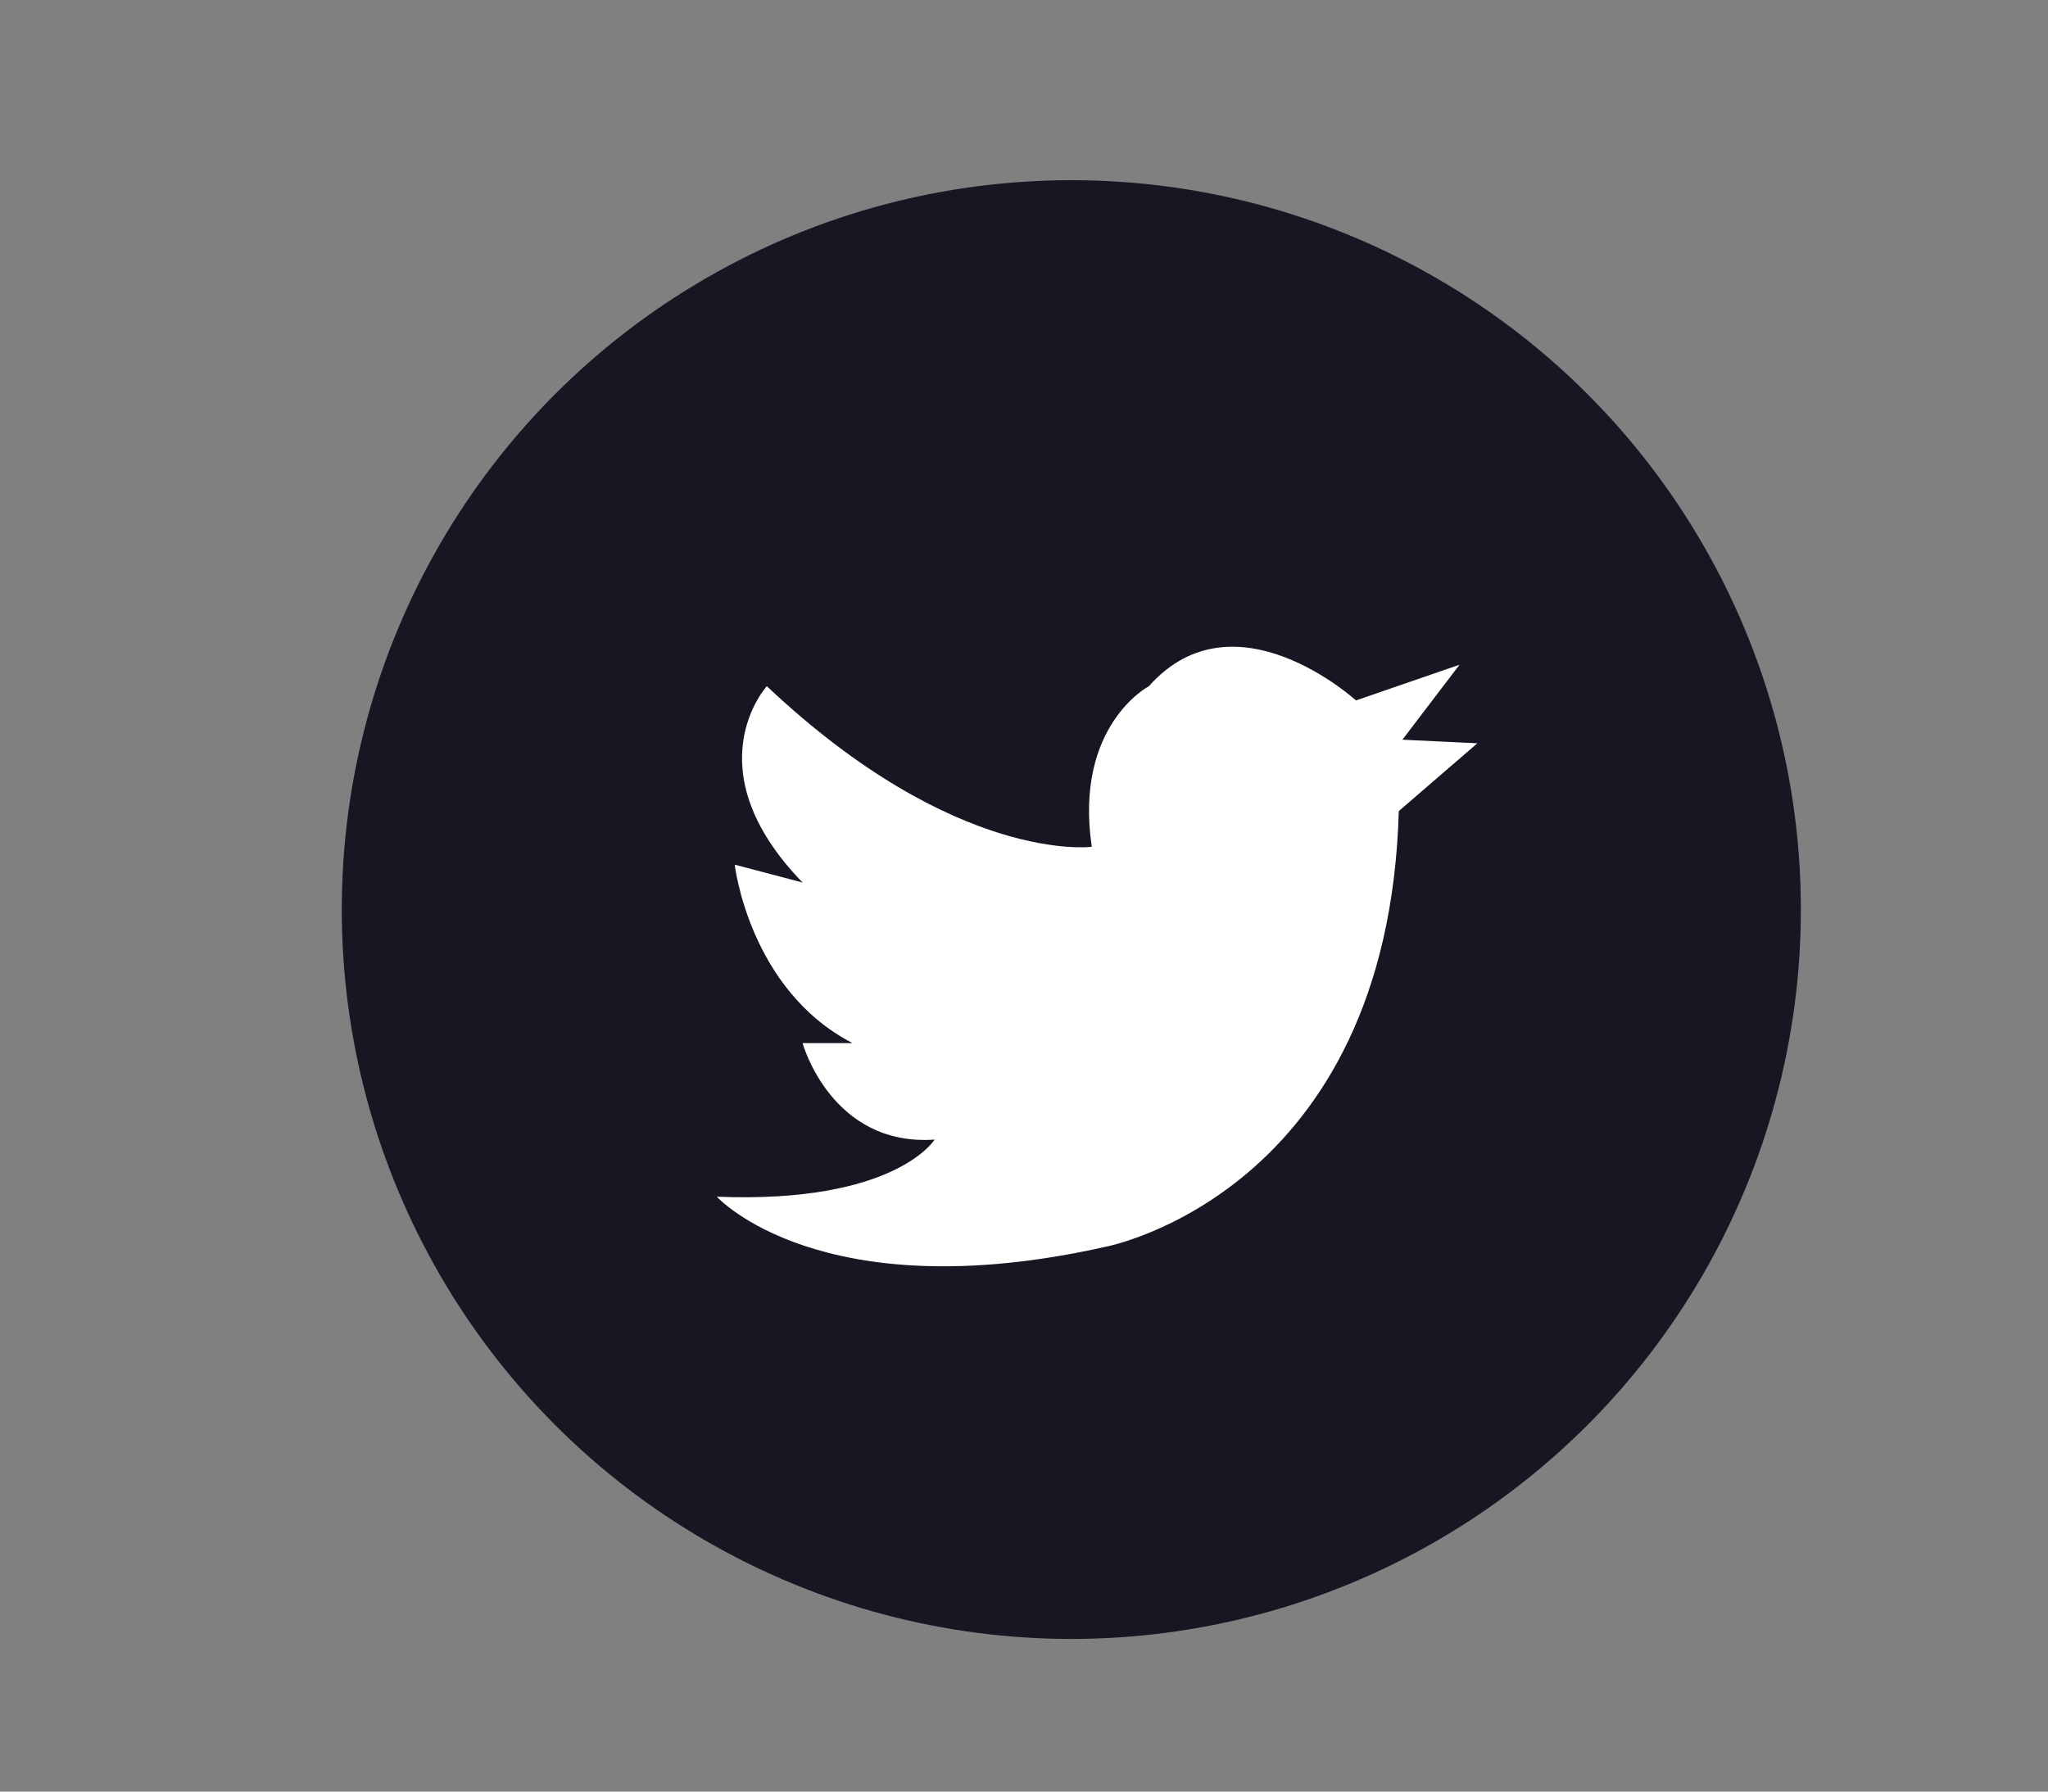
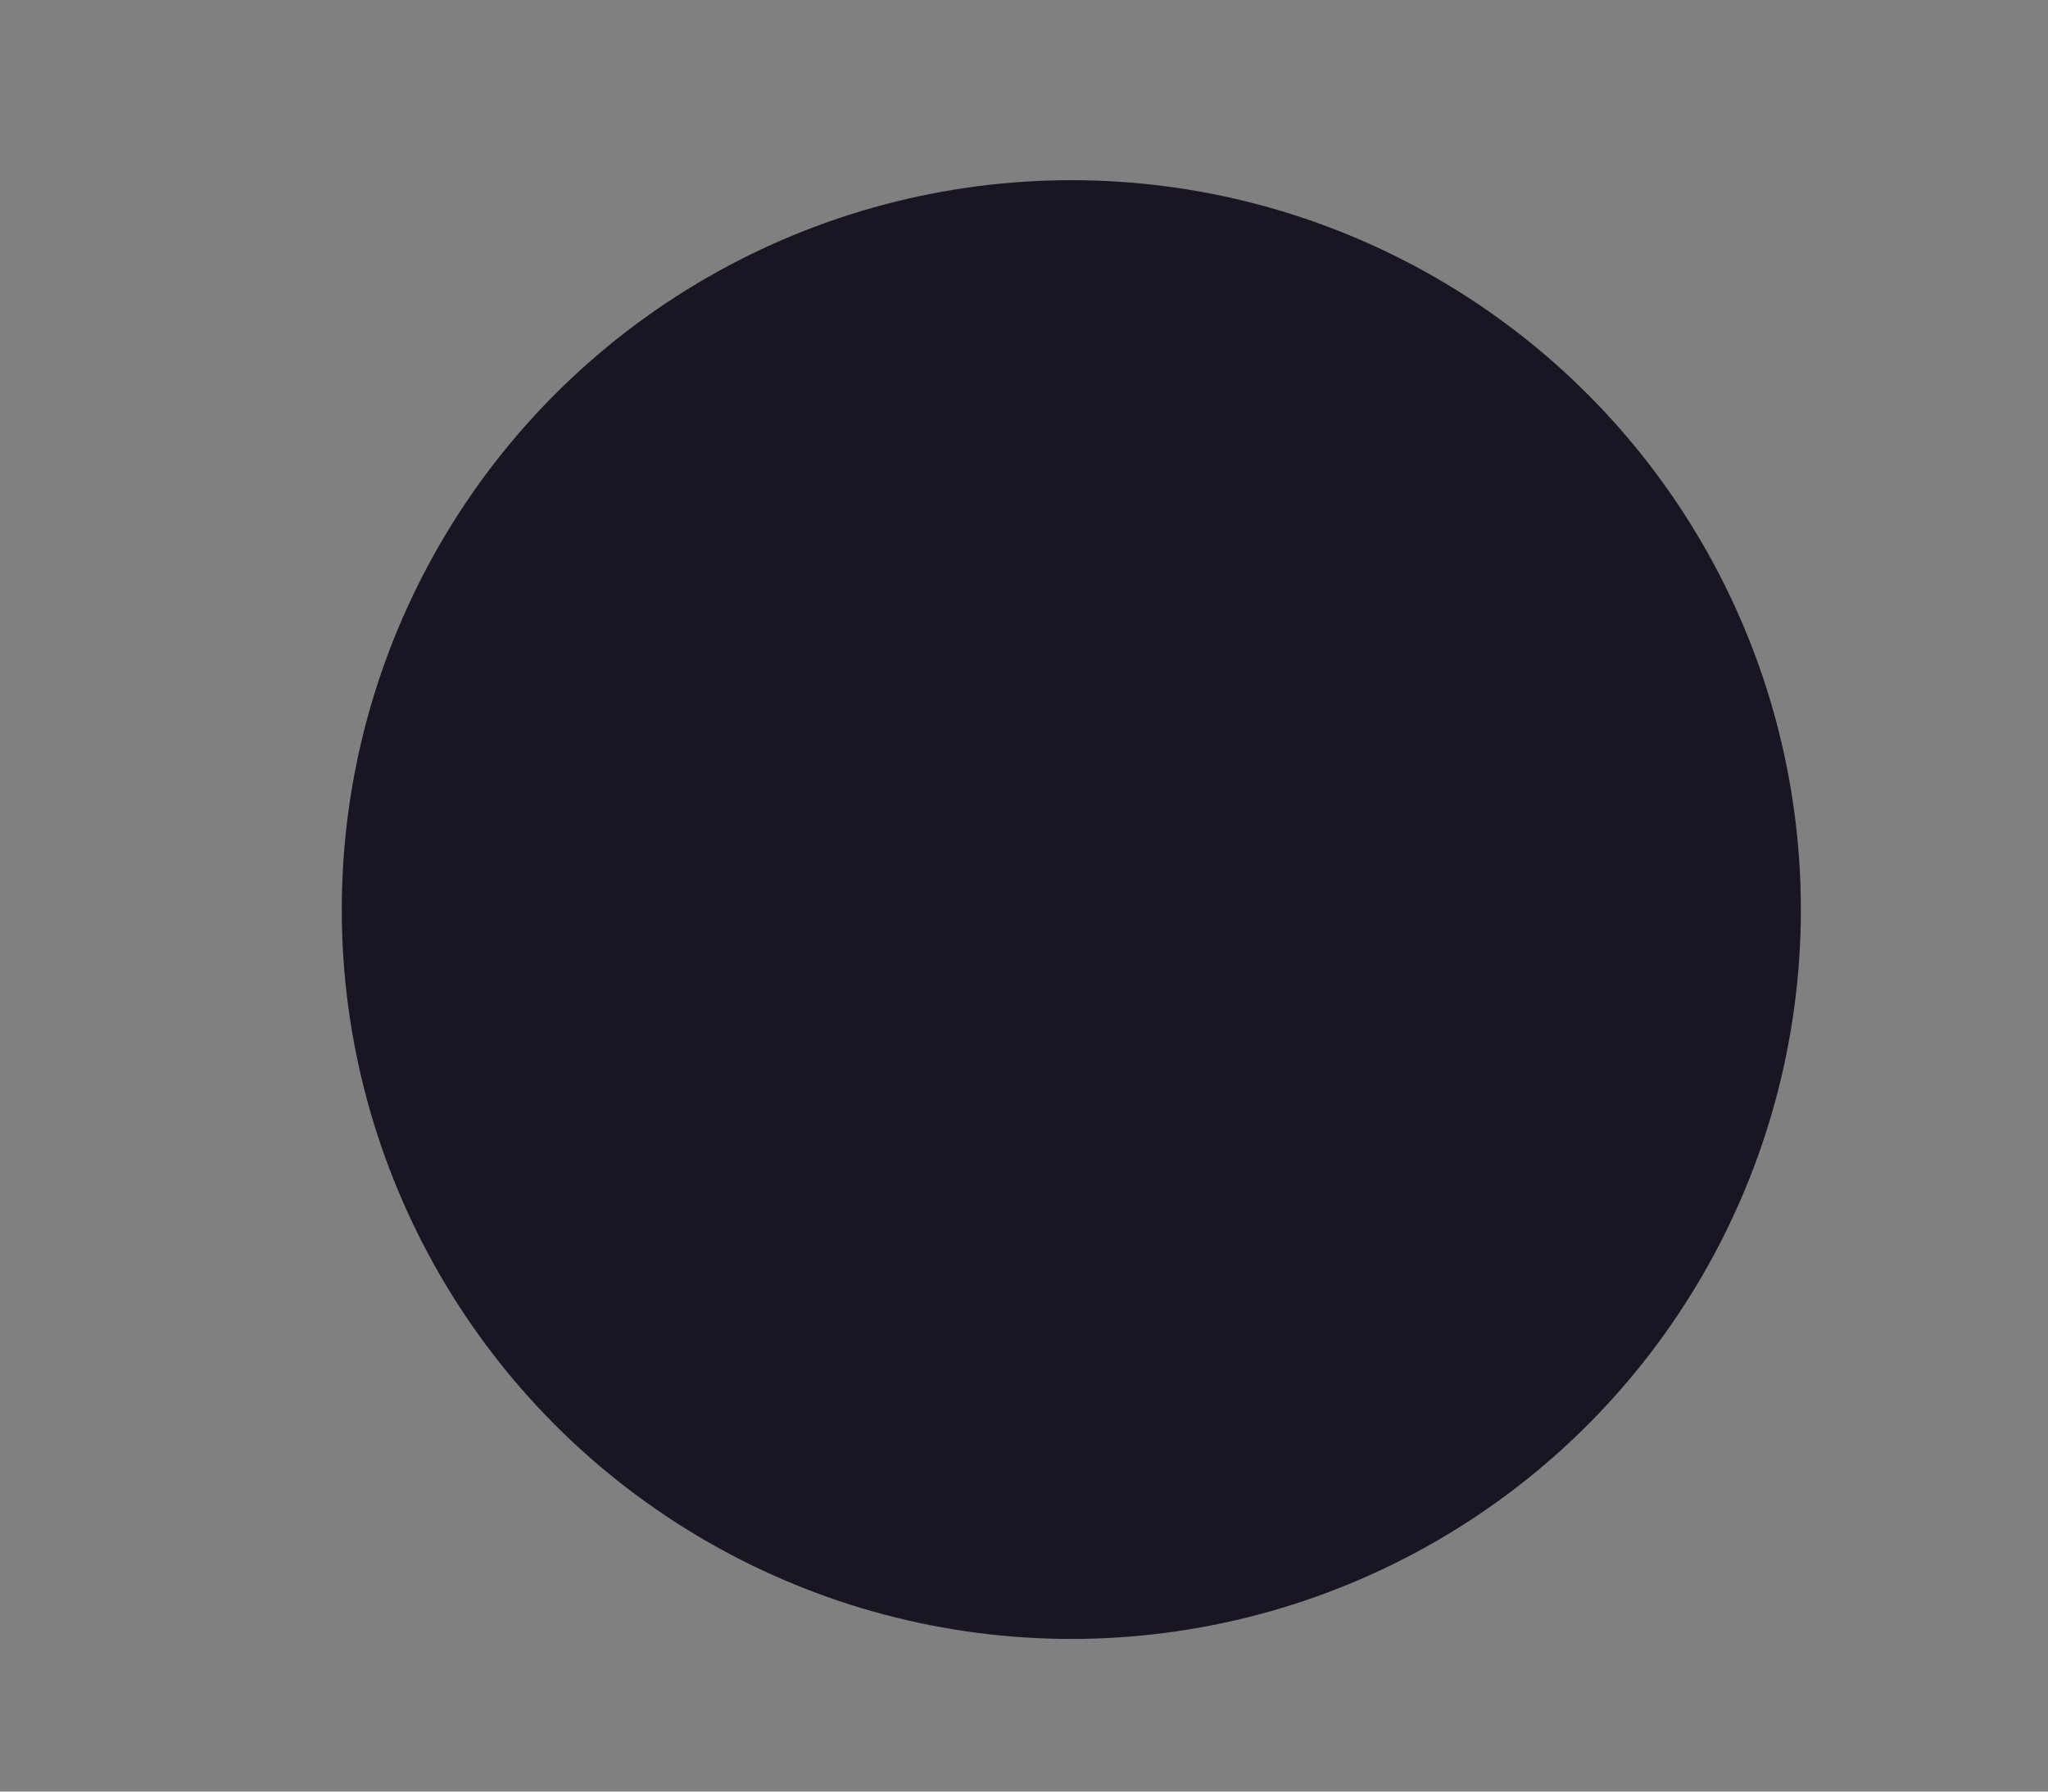
<svg xmlns="http://www.w3.org/2000/svg" version="1.1" id="Capa_1" x="0px" y="0px" width="72.727px" height="63.637px" viewBox="0 0 72.727 63.637" enable-background="new 0 0 72.727 63.637" xml:space="preserve">
  <rect x="0" y="0" width="72.727" height="63.637" fill="#808080" stroke="none" />
  <g>
    <circle fill="#191523" cx="38.044" cy="32.307" r="25.907" />
-     <path fill="#FFFFFF" d="M48.152,24.879c0,0-4.309-3.931-7.353-0.506c0,0-2.663,1.393-2.029,5.705c0,0-4.819,0.634-11.539-5.705   c0,0-2.663,2.916,1.27,6.974l-2.41-0.635c0,0,0.507,4.438,4.184,6.339H28.5c0,0,1.015,3.679,4.689,3.427   c0,0-1.394,2.282-7.735,2.028c0,0,3.68,4.059,13.822,1.775c0,0,10.017-1.901,10.397-15.472l2.79-2.408l-2.662-0.127l2.028-2.663   L48.152,24.879z" />
  </g>
</svg>